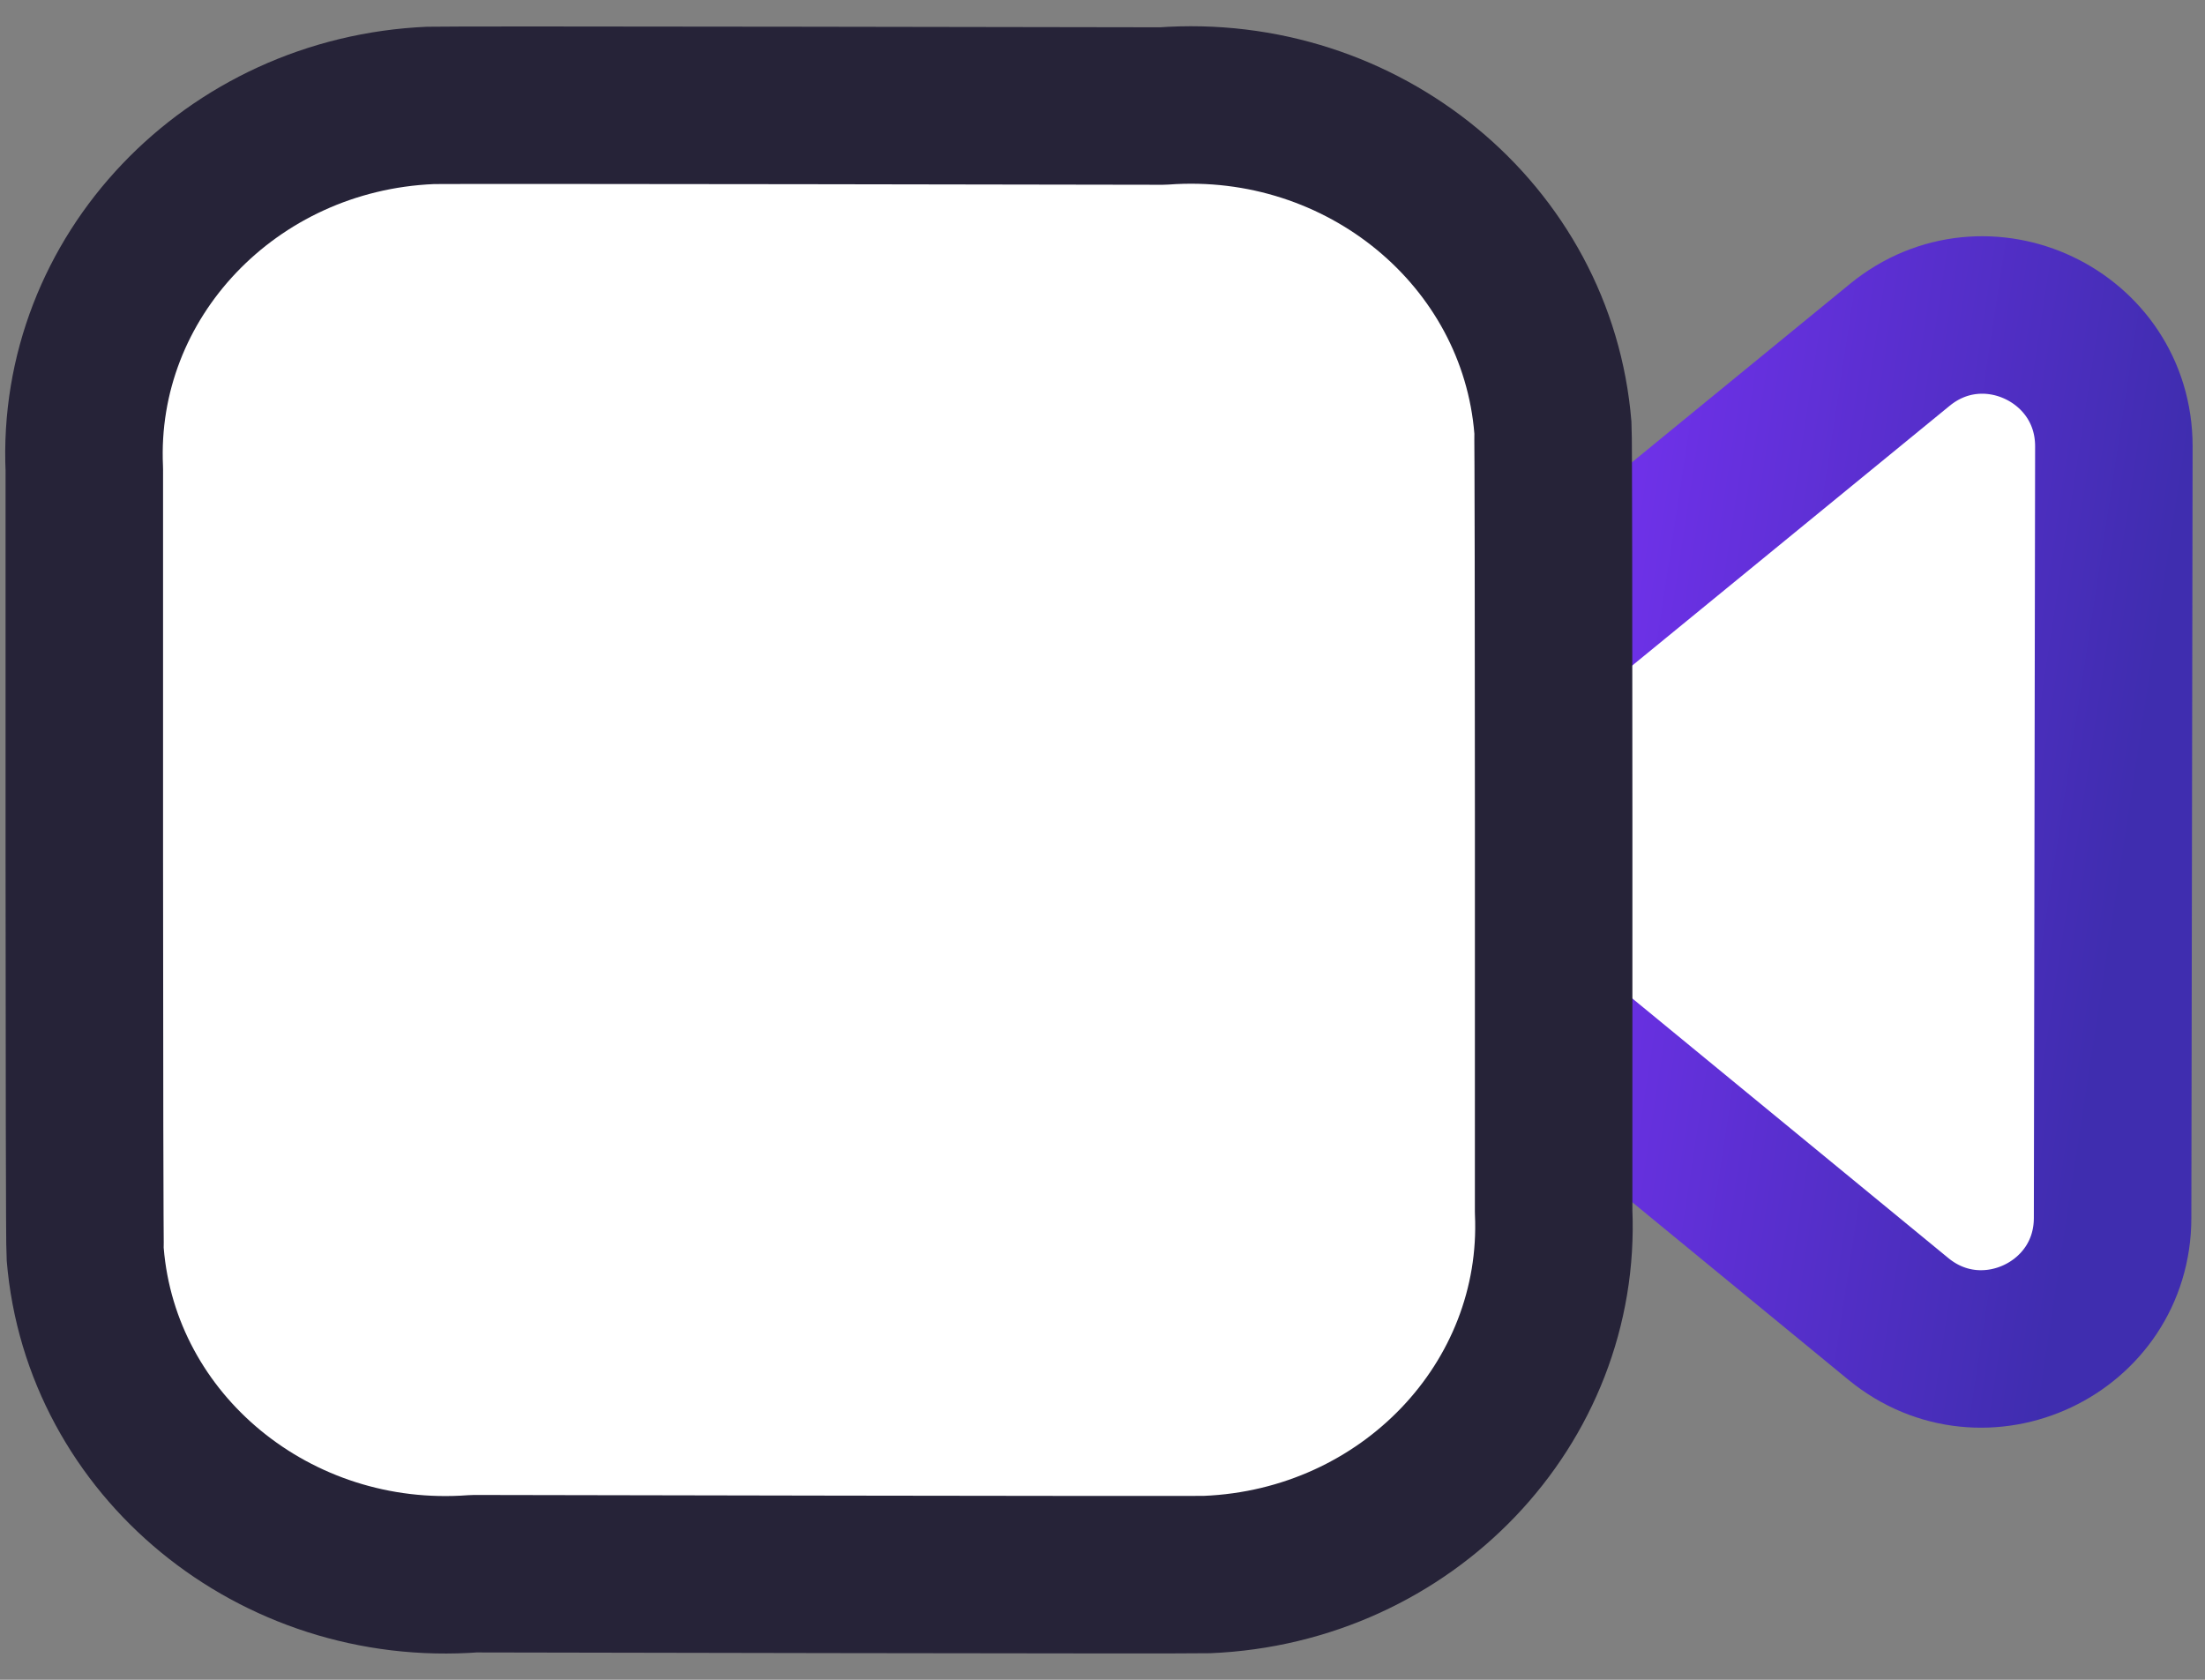
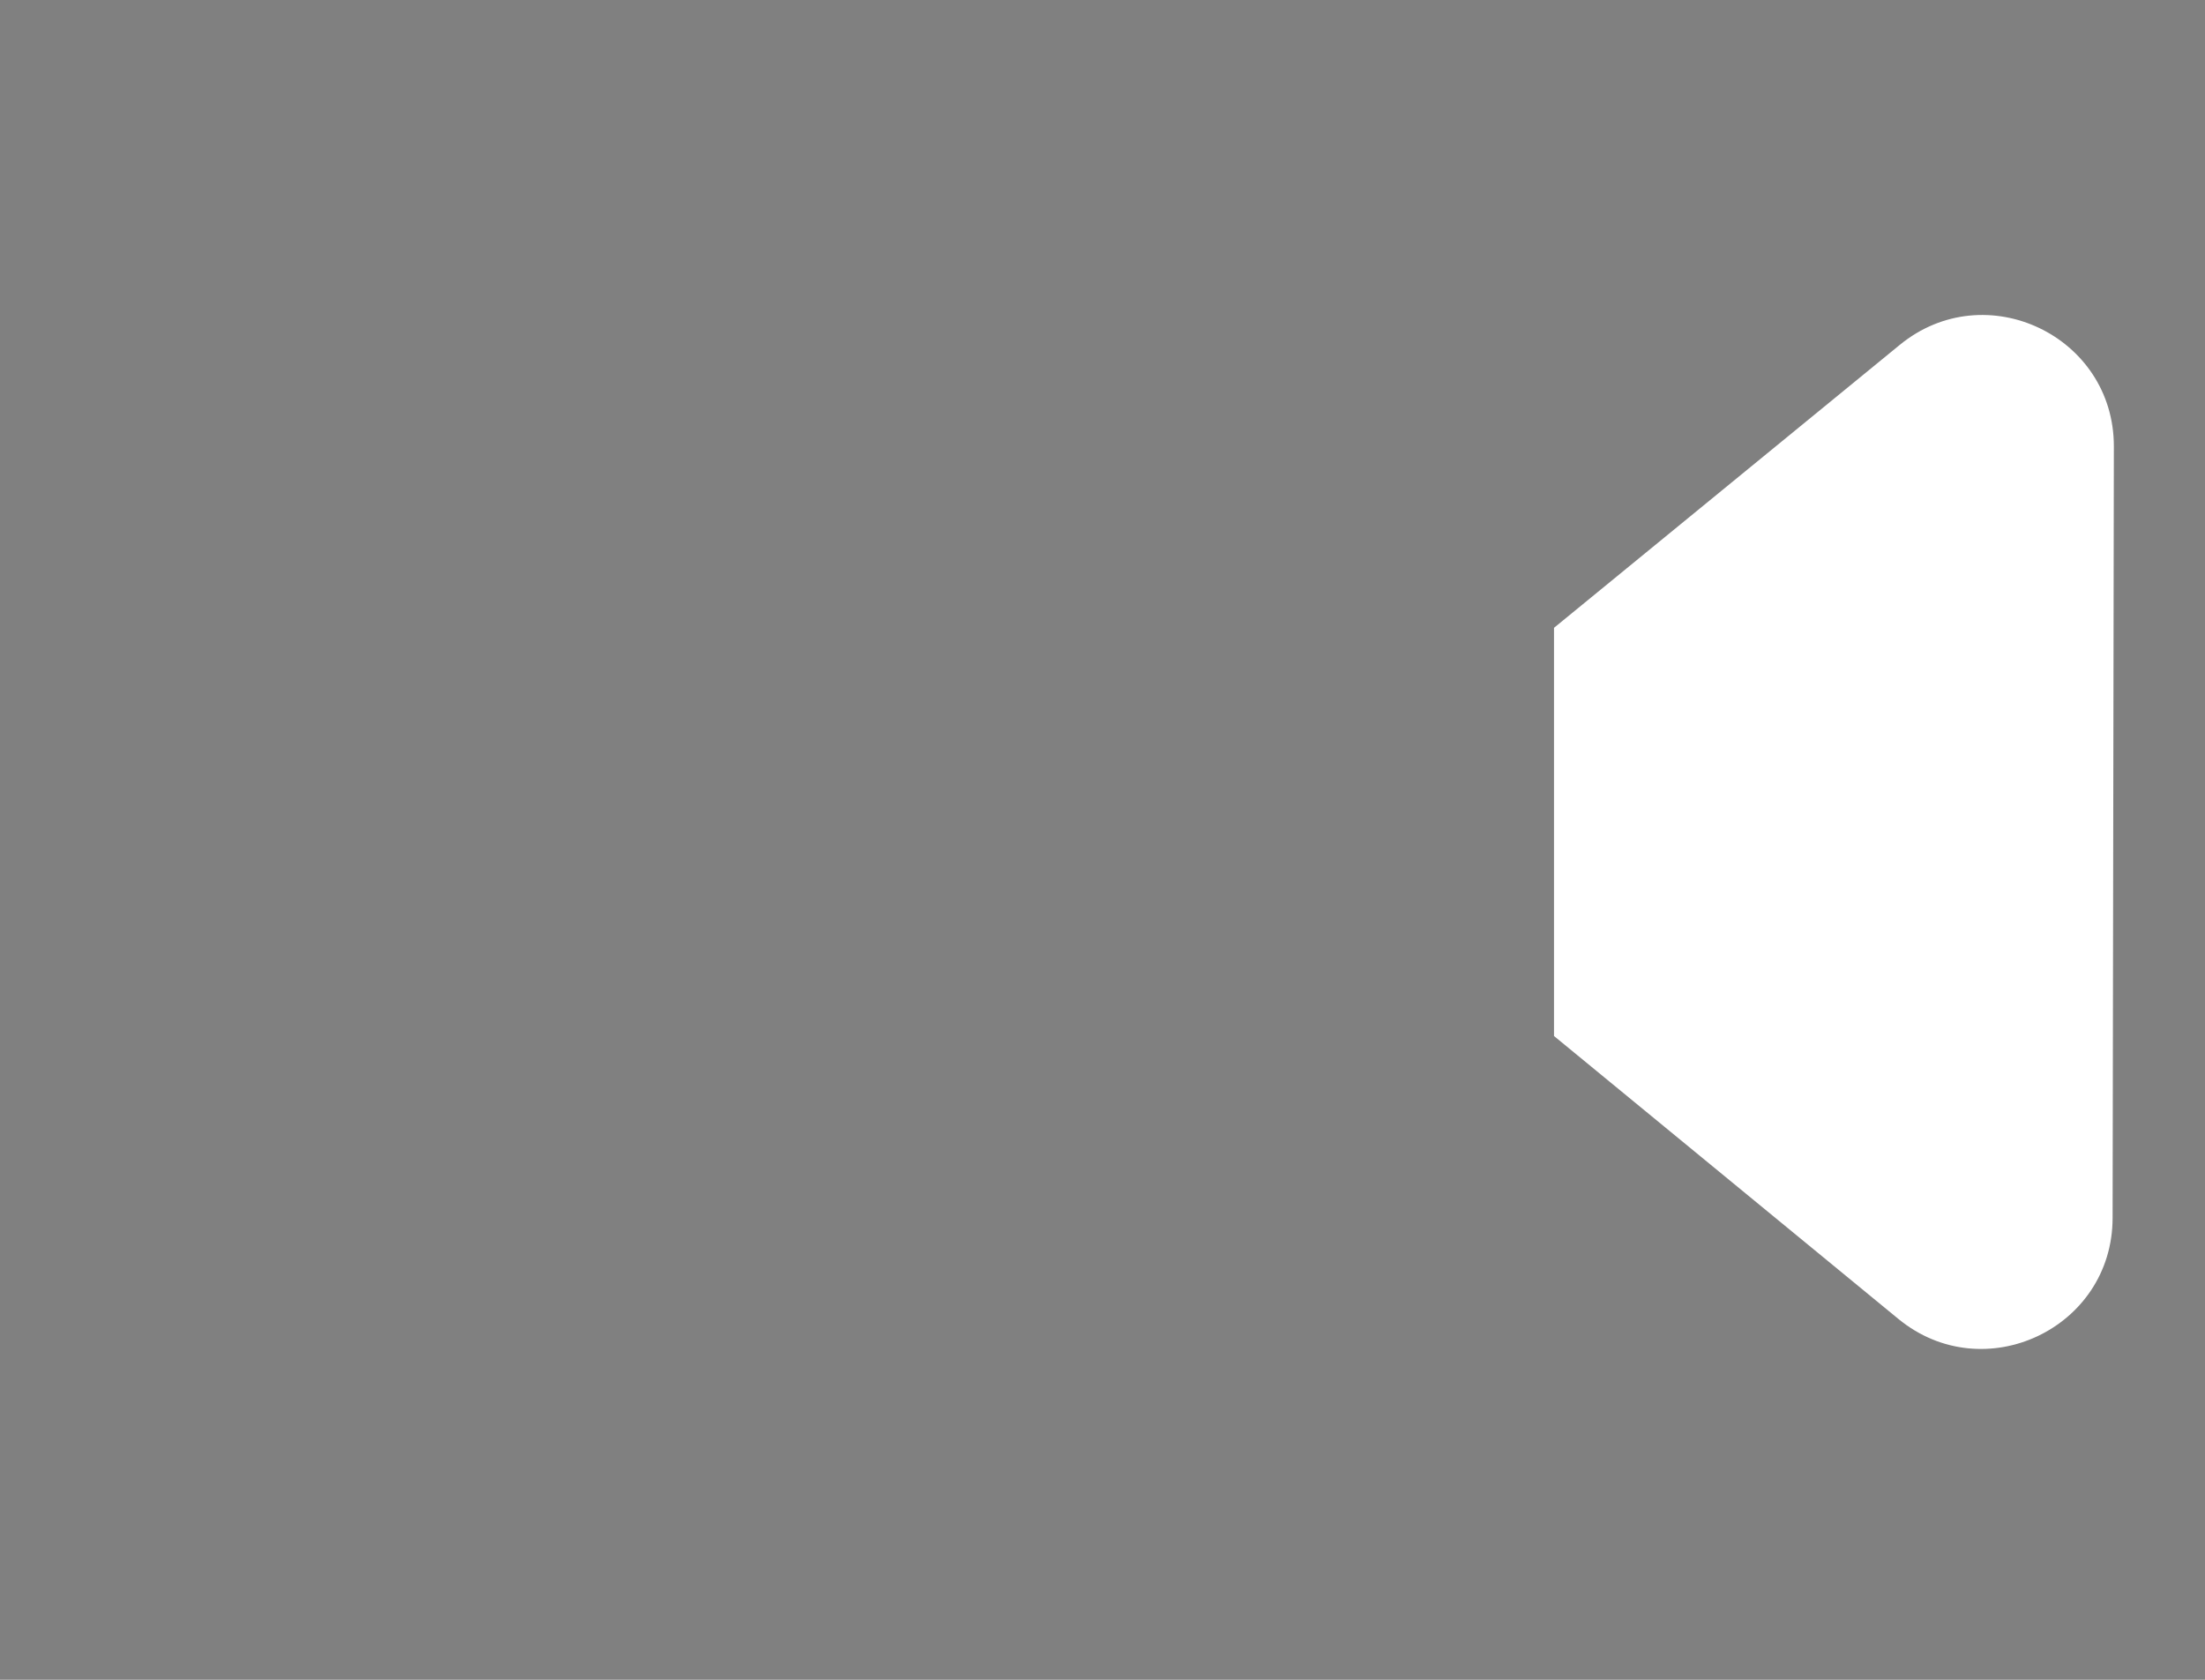
<svg xmlns="http://www.w3.org/2000/svg" width="42" height="32" viewBox="0 0 42 32" fill="none">
  <rect x="0" y="0" width="42" height="32" fill="#808080" stroke="none" />
  <path fill-rule="evenodd" clip-rule="evenodd" d="M29.6 11.96L36.186 6.57C37.818 5.234 40.266 6.398 40.264 8.504L40.24 23.202C40.238 25.308 37.788 26.462 36.16 25.126L29.6 19.736" fill="white" />
-   <path d="M29.6 11.96L36.186 6.57C37.818 5.234 40.266 6.398 40.264 8.504L40.24 23.202C40.238 25.308 37.788 26.462 36.16 25.126L29.6 19.736" stroke="url(#paint0_linear_3737_16534)" stroke-width="3" stroke-linecap="round" stroke-linejoin="round" />
-   <path fill-rule="evenodd" clip-rule="evenodd" d="M29.593 23.077C29.755 26.741 26.798 29.839 22.989 29.995C22.708 30.007 9.03 29.979 9.03 29.979C5.239 30.267 1.922 27.543 1.623 23.893C1.6 23.621 1.606 8.944 1.606 8.944C1.438 5.276 4.392 2.17 8.203 2.008C8.487 1.995 22.147 2.02 22.147 2.02C25.956 1.736 29.284 4.48 29.579 8.148C29.599 8.412 29.593 23.077 29.593 23.077Z" fill="white" stroke="#262338" stroke-width="3" stroke-linecap="round" stroke-linejoin="round" />
  <defs>
    <linearGradient id="paint0_linear_3737_16534" x1="27.97" y1="8.851" x2="41.345" y2="10.893" gradientUnits="userSpaceOnUse">
      <stop stop-color="#7D32FA" />
      <stop offset="1" stop-color="#3F2DAF" />
    </linearGradient>
  </defs>
</svg>